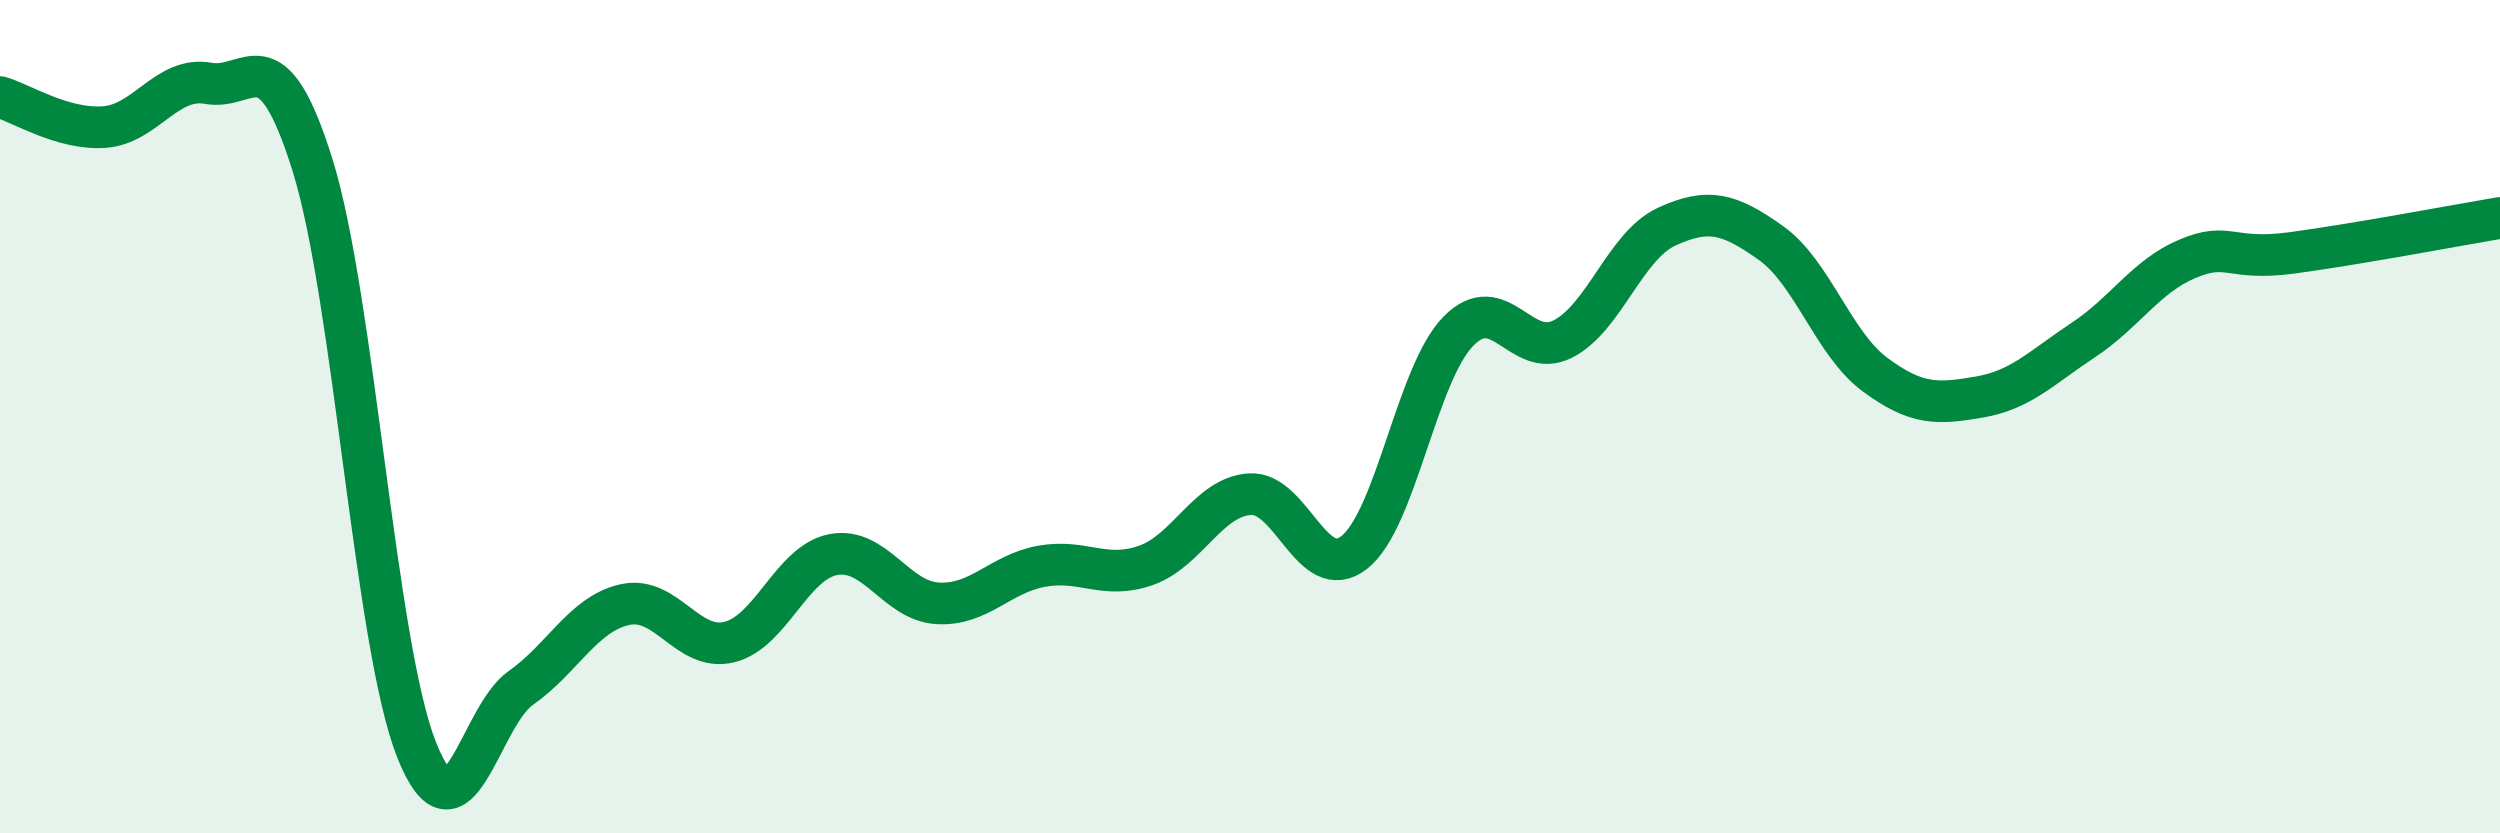
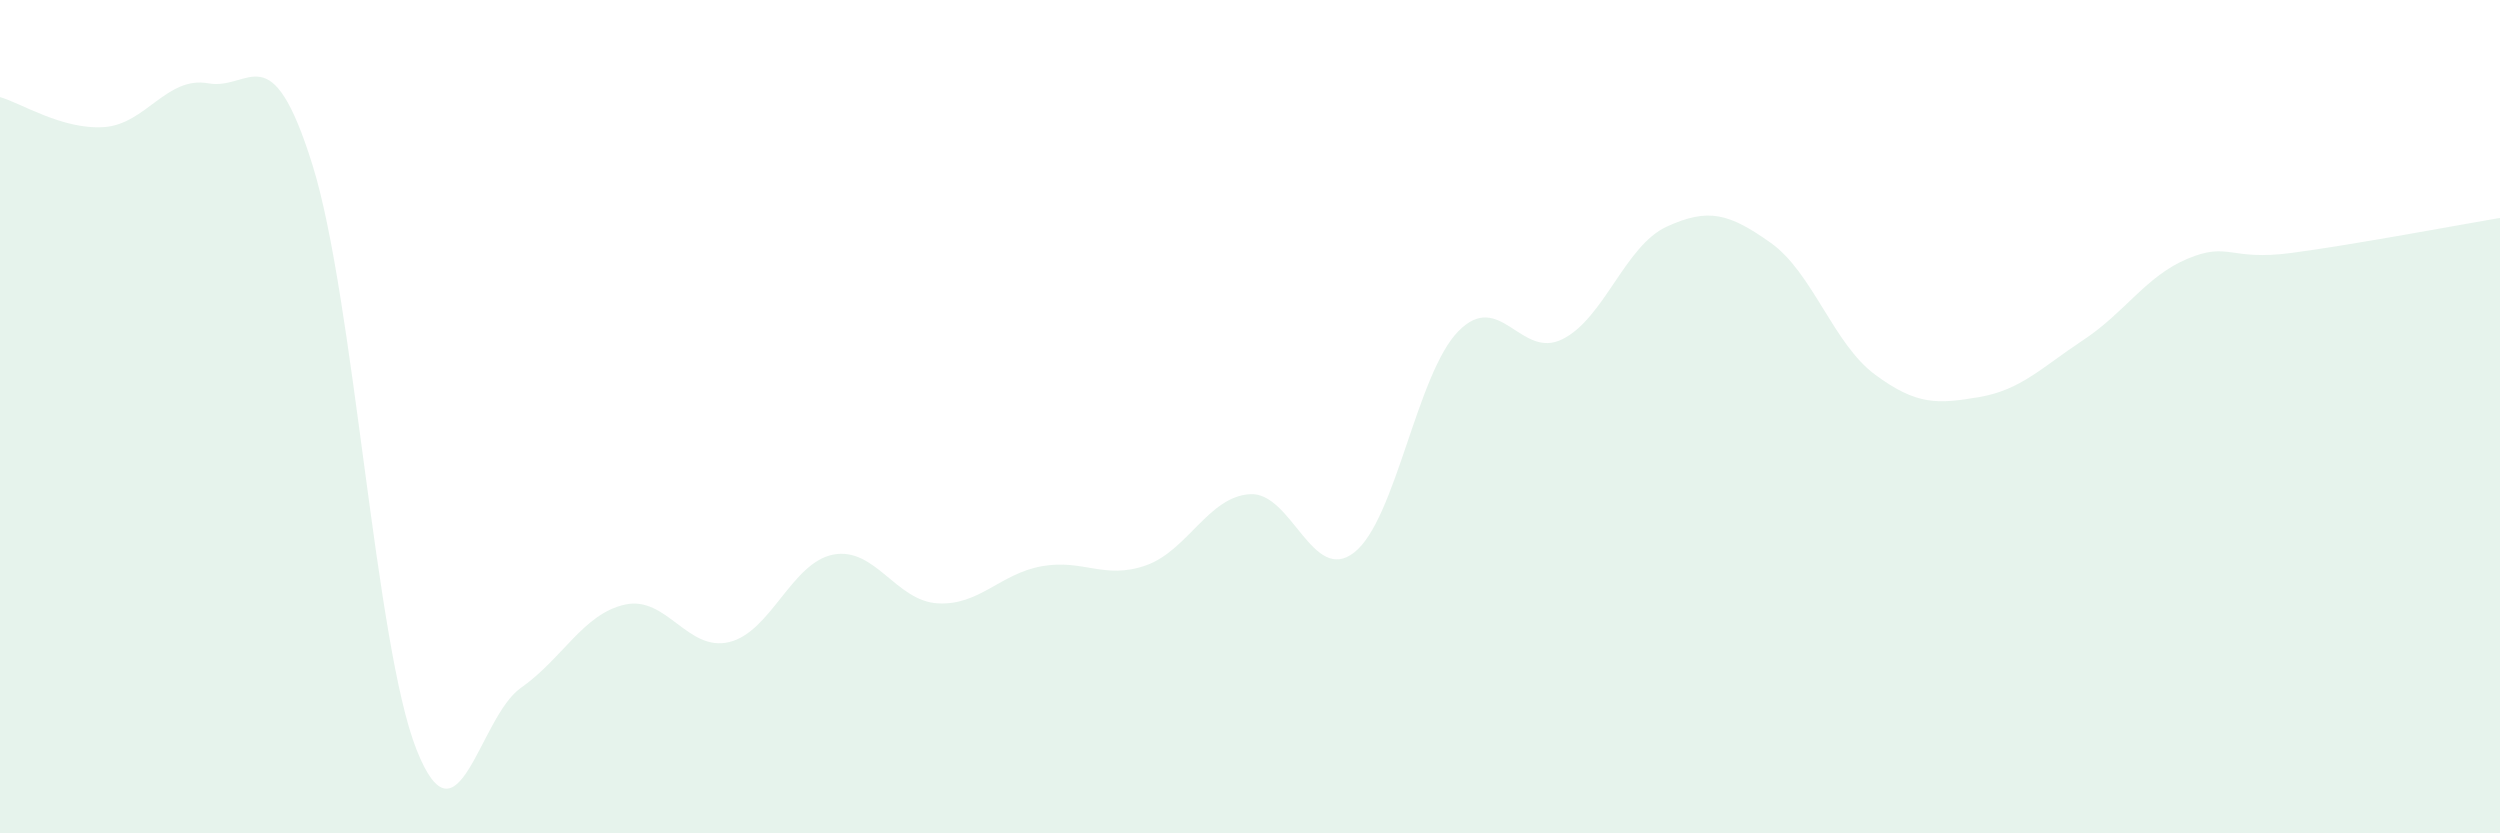
<svg xmlns="http://www.w3.org/2000/svg" width="60" height="20" viewBox="0 0 60 20">
  <path d="M 0,2.33 C 0.5,2.47 1.5,3.12 2.5,3.05 C 3.5,2.98 4,1.82 5,2 C 6,2.18 6.5,0.76 7.5,3.96 C 8.5,7.16 9,15.49 10,18 C 11,20.51 11.5,17.21 12.5,16.51 C 13.5,15.81 14,14.73 15,14.51 C 16,14.29 16.5,15.65 17.5,15.41 C 18.5,15.17 19,13.5 20,13.31 C 21,13.12 21.5,14.42 22.5,14.48 C 23.5,14.54 24,13.77 25,13.59 C 26,13.41 26.5,13.92 27.5,13.57 C 28.5,13.22 29,11.92 30,11.86 C 31,11.8 31.5,14.04 32.5,13.26 C 33.5,12.48 34,8.97 35,7.95 C 36,6.93 36.5,8.64 37.5,8.14 C 38.5,7.64 39,5.9 40,5.44 C 41,4.98 41.5,5.12 42.5,5.83 C 43.5,6.54 44,8.25 45,8.99 C 46,9.73 46.5,9.7 47.5,9.53 C 48.5,9.36 49,8.82 50,8.16 C 51,7.5 51.5,6.63 52.5,6.21 C 53.5,5.79 53.5,6.27 55,6.07 C 56.5,5.87 59,5.4 60,5.23L60 20L0 20Z" fill="#008740" opacity="0.1" stroke-linecap="round" stroke-linejoin="round" />
-   <path d="M 0,2.33 C 0.5,2.47 1.5,3.12 2.5,3.05 C 3.5,2.98 4,1.82 5,2 C 6,2.18 6.5,0.76 7.5,3.96 C 8.5,7.16 9,15.49 10,18 C 11,20.51 11.5,17.21 12.5,16.51 C 13.5,15.81 14,14.73 15,14.51 C 16,14.29 16.5,15.65 17.5,15.41 C 18.5,15.17 19,13.5 20,13.31 C 21,13.12 21.5,14.42 22.5,14.48 C 23.5,14.54 24,13.77 25,13.59 C 26,13.41 26.5,13.92 27.5,13.57 C 28.5,13.22 29,11.92 30,11.86 C 31,11.8 31.5,14.04 32.5,13.26 C 33.5,12.48 34,8.97 35,7.95 C 36,6.93 36.5,8.64 37.5,8.14 C 38.5,7.64 39,5.9 40,5.44 C 41,4.98 41.5,5.12 42.5,5.83 C 43.5,6.54 44,8.25 45,8.99 C 46,9.73 46.5,9.7 47.5,9.53 C 48.5,9.36 49,8.82 50,8.16 C 51,7.5 51.5,6.63 52.5,6.21 C 53.5,5.79 53.5,6.27 55,6.07 C 56.5,5.87 59,5.4 60,5.23" stroke="#008740" stroke-width="1" fill="none" stroke-linecap="round" stroke-linejoin="round" />
</svg>